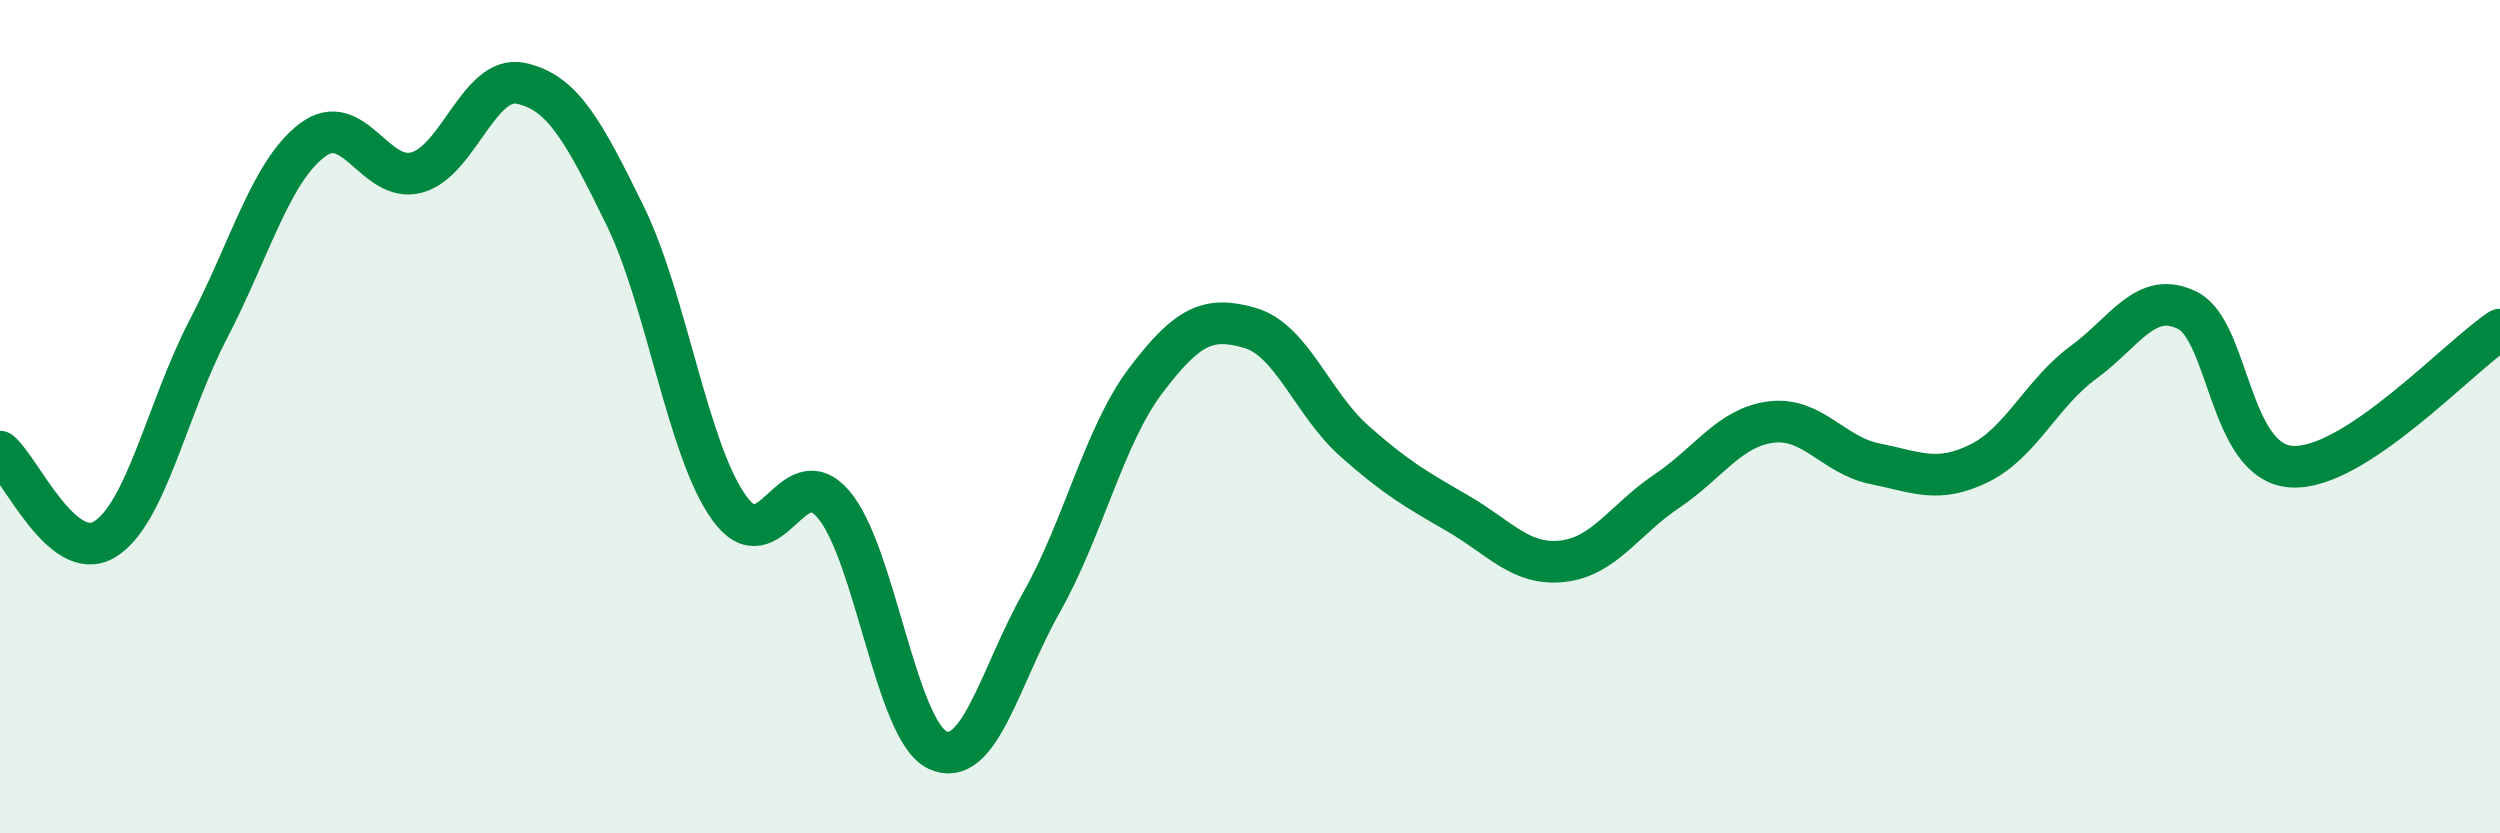
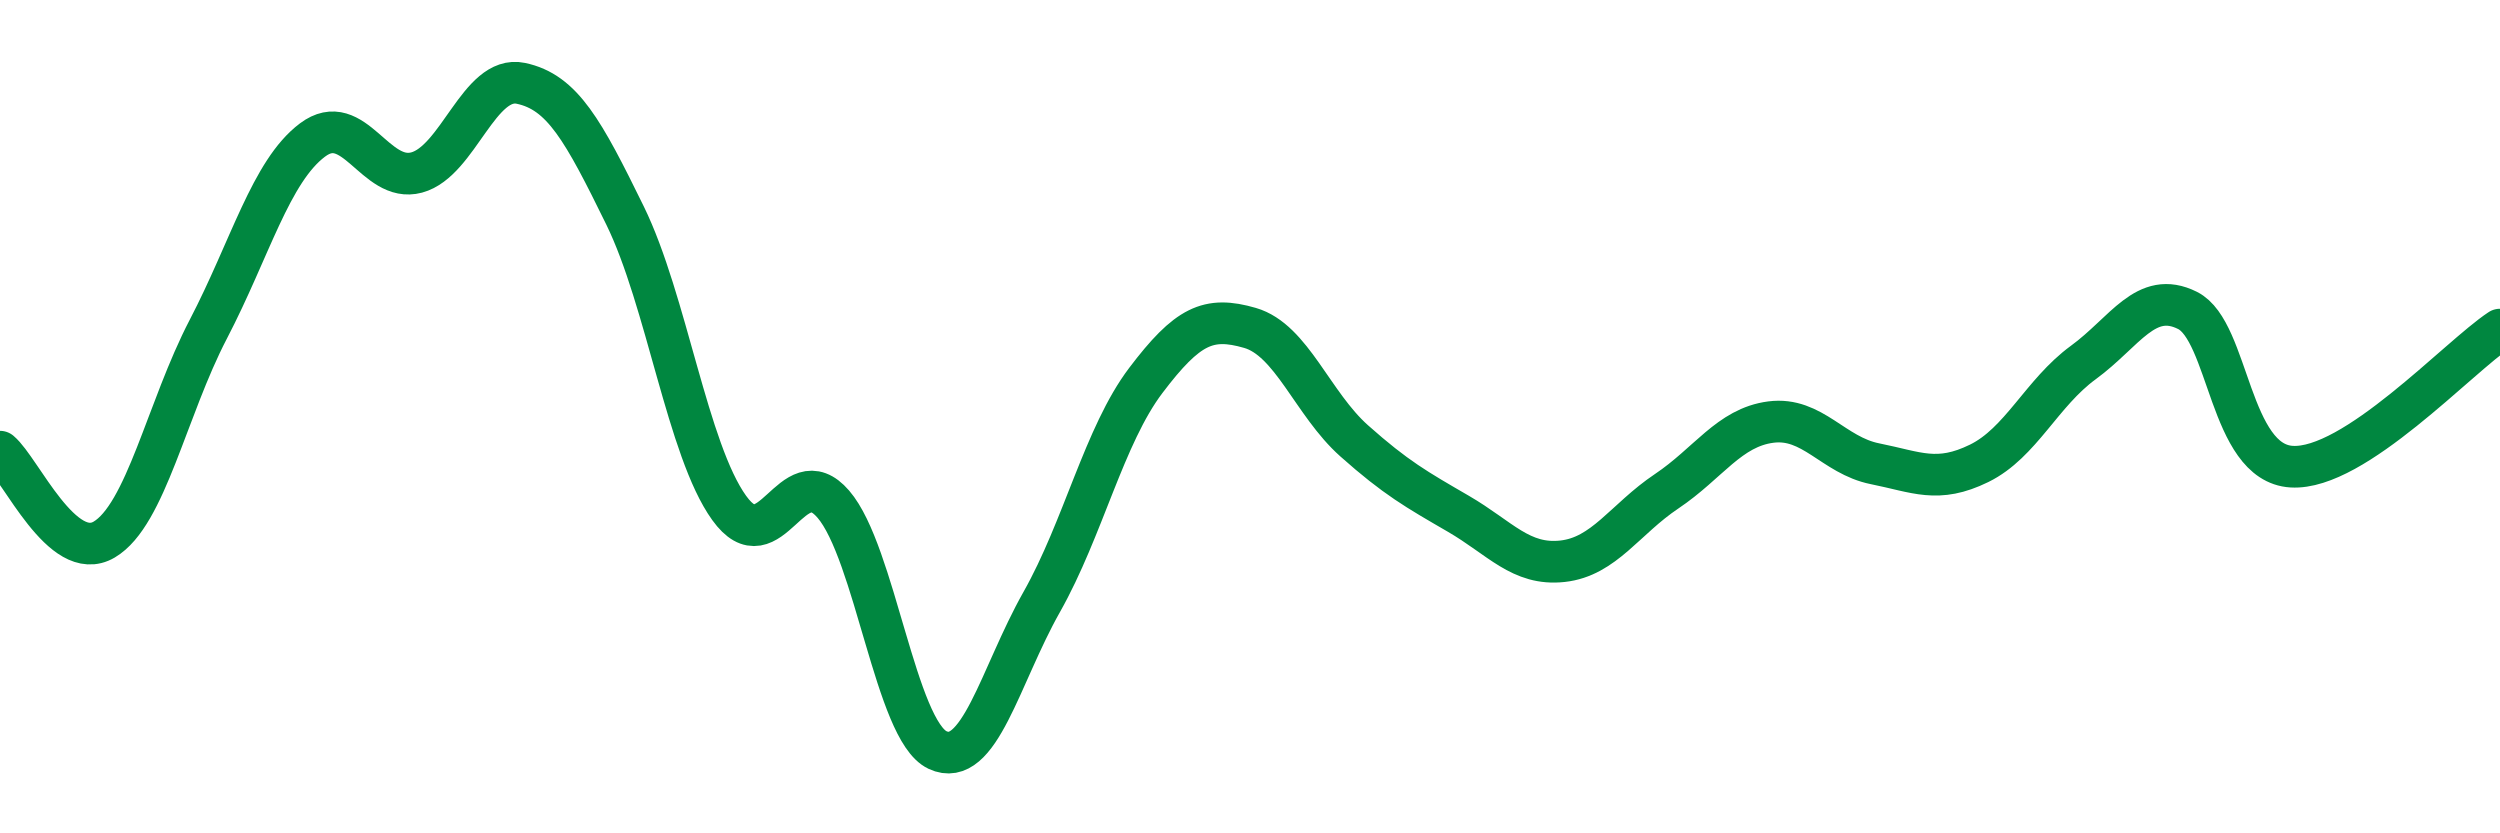
<svg xmlns="http://www.w3.org/2000/svg" width="60" height="20" viewBox="0 0 60 20">
-   <path d="M 0,10.84 C 0.5,11.26 1.5,13.54 2.5,12.95 C 3.5,12.36 4,9.82 5,7.9 C 6,5.98 6.5,4.11 7.5,3.36 C 8.5,2.61 9,4.41 10,4.14 C 11,3.87 11.5,1.79 12.5,2 C 13.5,2.21 14,3.13 15,5.17 C 16,7.21 16.5,10.8 17.5,12.19 C 18.5,13.58 19,10.94 20,12.1 C 21,13.26 21.5,17.53 22.5,18 C 23.5,18.47 24,16.22 25,14.45 C 26,12.68 26.5,10.45 27.5,9.13 C 28.5,7.81 29,7.58 30,7.87 C 31,8.16 31.5,9.69 32.5,10.58 C 33.5,11.47 34,11.75 35,12.33 C 36,12.91 36.5,13.58 37.5,13.47 C 38.5,13.36 39,12.46 40,11.79 C 41,11.12 41.5,10.26 42.5,10.13 C 43.5,10 44,10.93 45,11.13 C 46,11.33 46.5,11.61 47.5,11.12 C 48.5,10.63 49,9.43 50,8.7 C 51,7.97 51.5,6.95 52.5,7.45 C 53.5,7.95 53.5,11.11 55,11.2 C 56.5,11.29 59,8.57 60,7.91L60 20L0 20Z" fill="#008740" opacity="0.1" stroke-linecap="round" stroke-linejoin="round" />
  <path d="M 0,10.84 C 0.5,11.26 1.5,13.54 2.5,12.95 C 3.5,12.36 4,9.82 5,7.9 C 6,5.98 6.5,4.11 7.5,3.36 C 8.5,2.61 9,4.41 10,4.14 C 11,3.87 11.5,1.79 12.5,2 C 13.5,2.21 14,3.13 15,5.17 C 16,7.21 16.5,10.8 17.5,12.19 C 18.5,13.58 19,10.94 20,12.1 C 21,13.26 21.5,17.53 22.5,18 C 23.5,18.47 24,16.22 25,14.45 C 26,12.68 26.5,10.45 27.5,9.13 C 28.5,7.81 29,7.58 30,7.87 C 31,8.16 31.5,9.69 32.5,10.58 C 33.5,11.47 34,11.75 35,12.33 C 36,12.91 36.5,13.58 37.5,13.47 C 38.5,13.36 39,12.46 40,11.79 C 41,11.12 41.5,10.26 42.5,10.13 C 43.5,10 44,10.93 45,11.13 C 46,11.33 46.5,11.61 47.5,11.12 C 48.5,10.63 49,9.43 50,8.7 C 51,7.97 51.5,6.95 52.5,7.45 C 53.5,7.95 53.5,11.11 55,11.2 C 56.5,11.29 59,8.57 60,7.91" stroke="#008740" stroke-width="1" fill="none" stroke-linecap="round" stroke-linejoin="round" />
</svg>